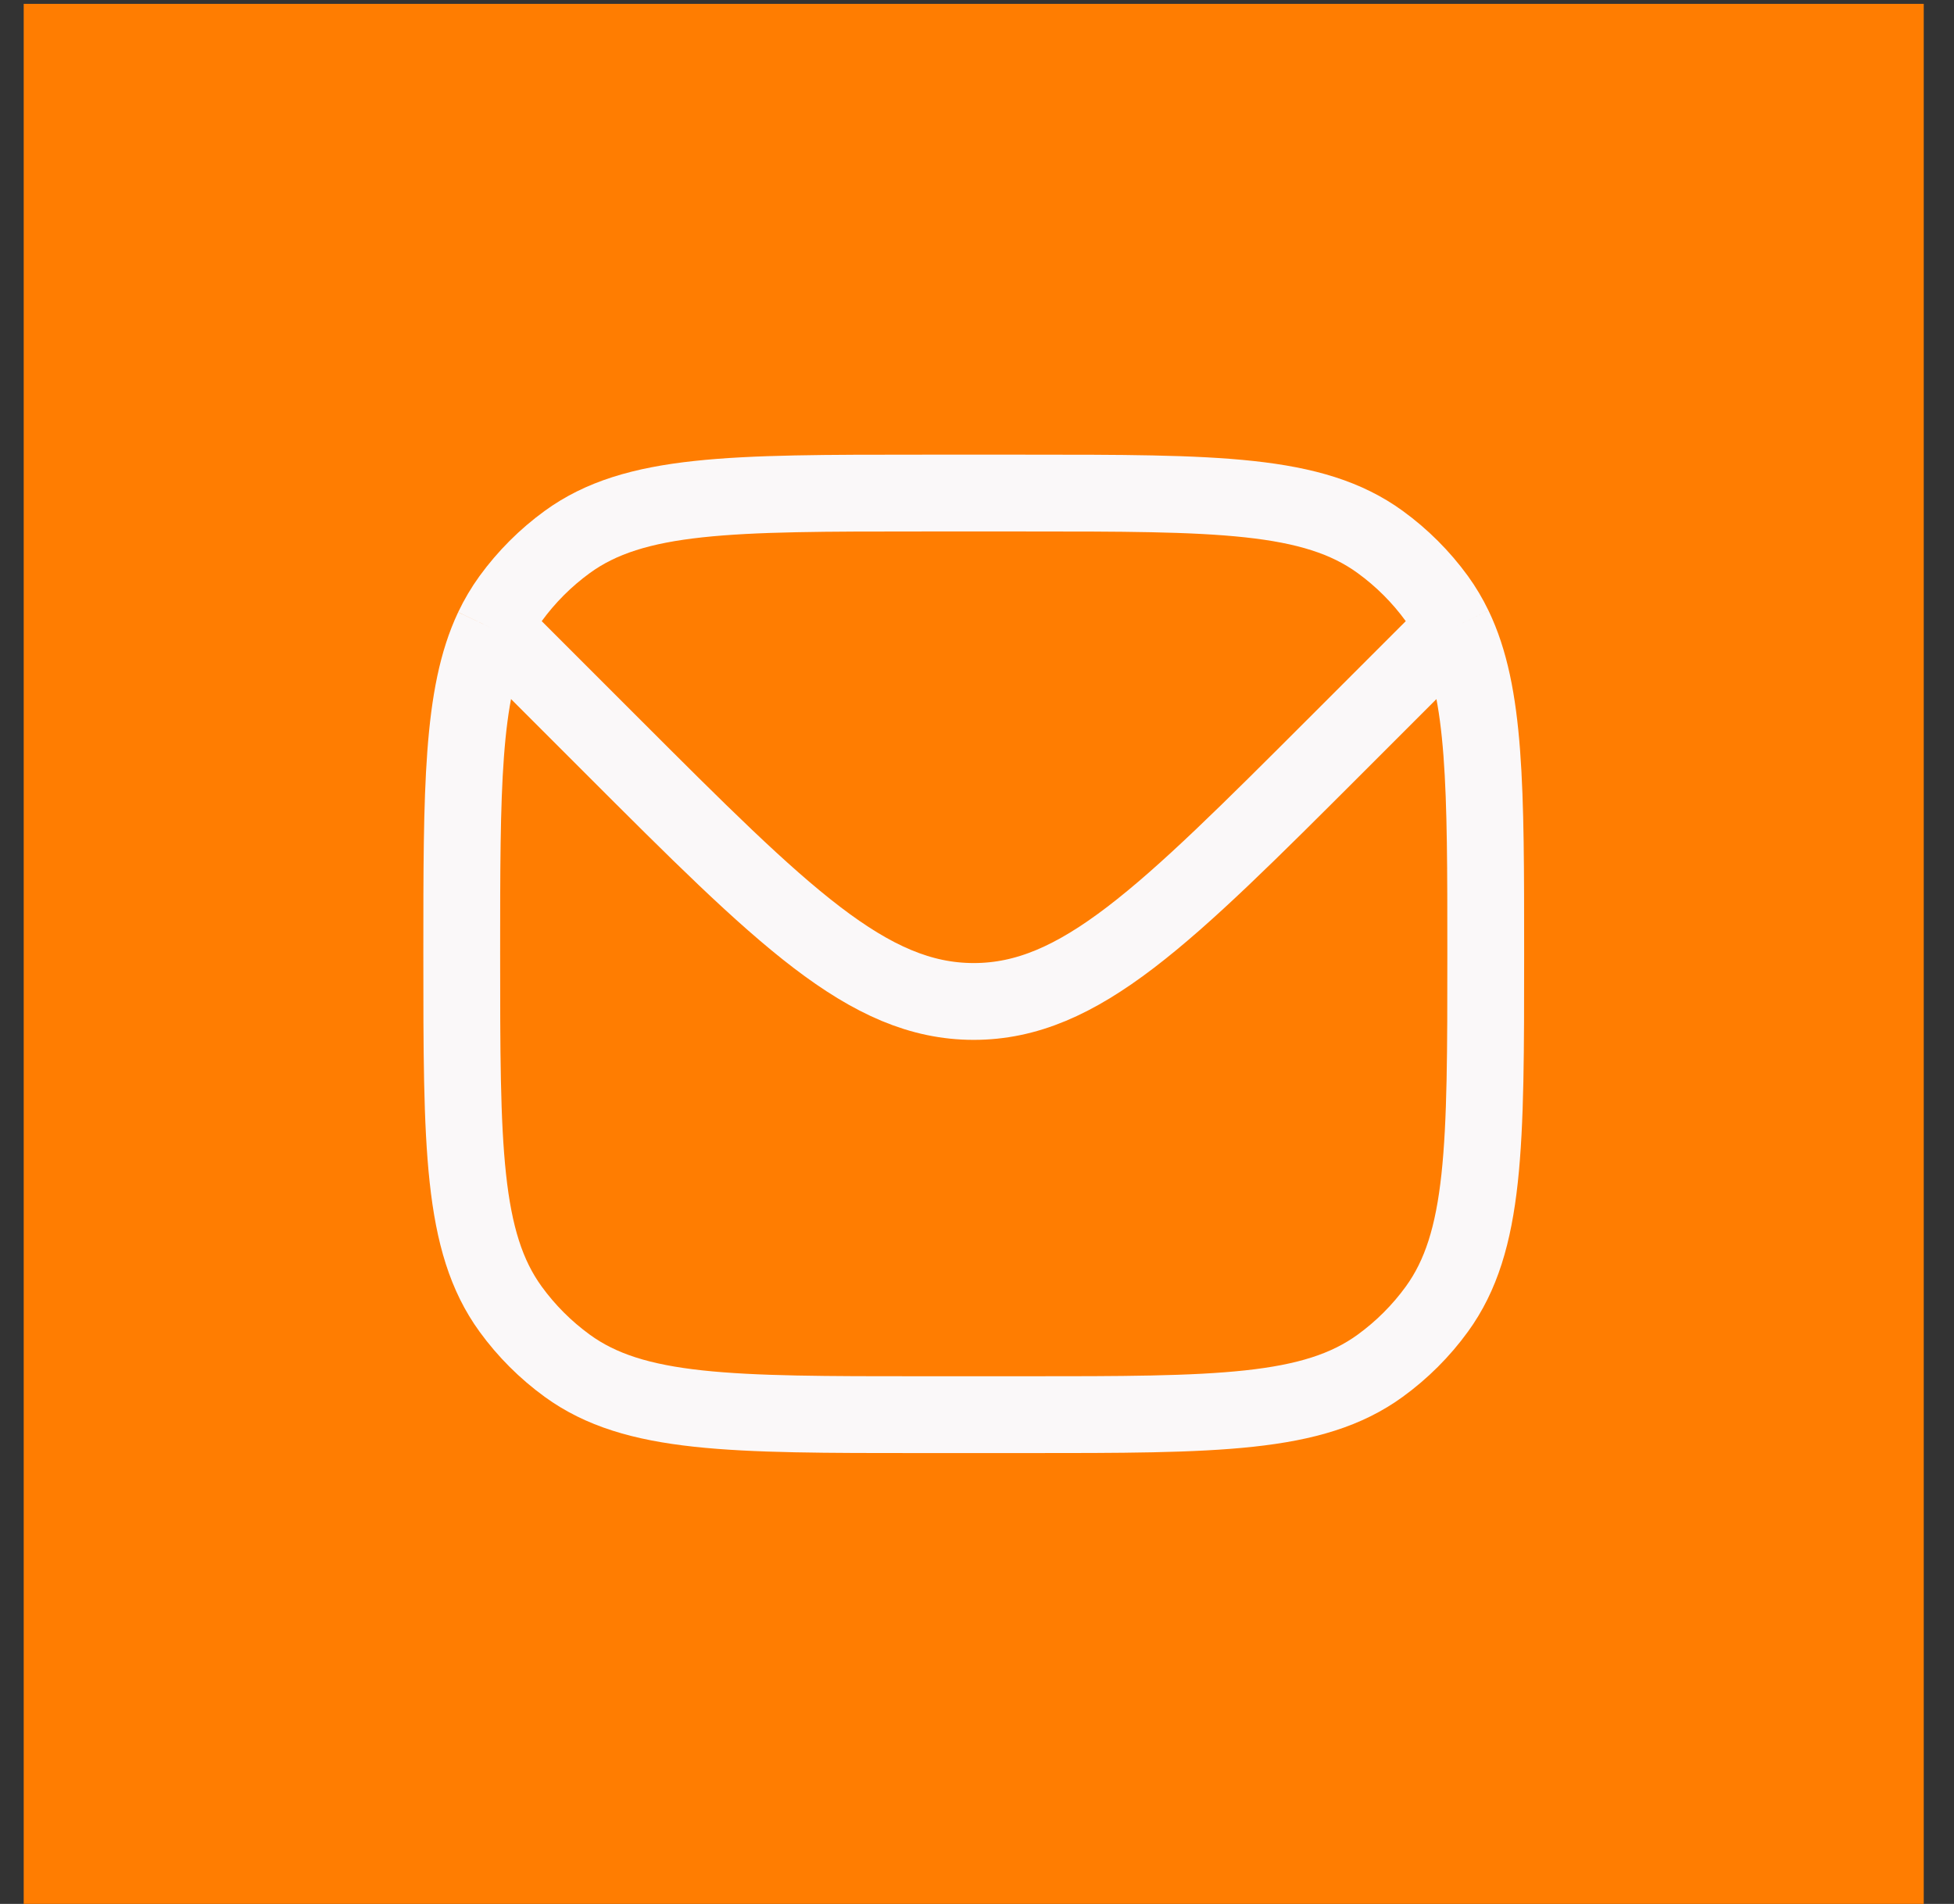
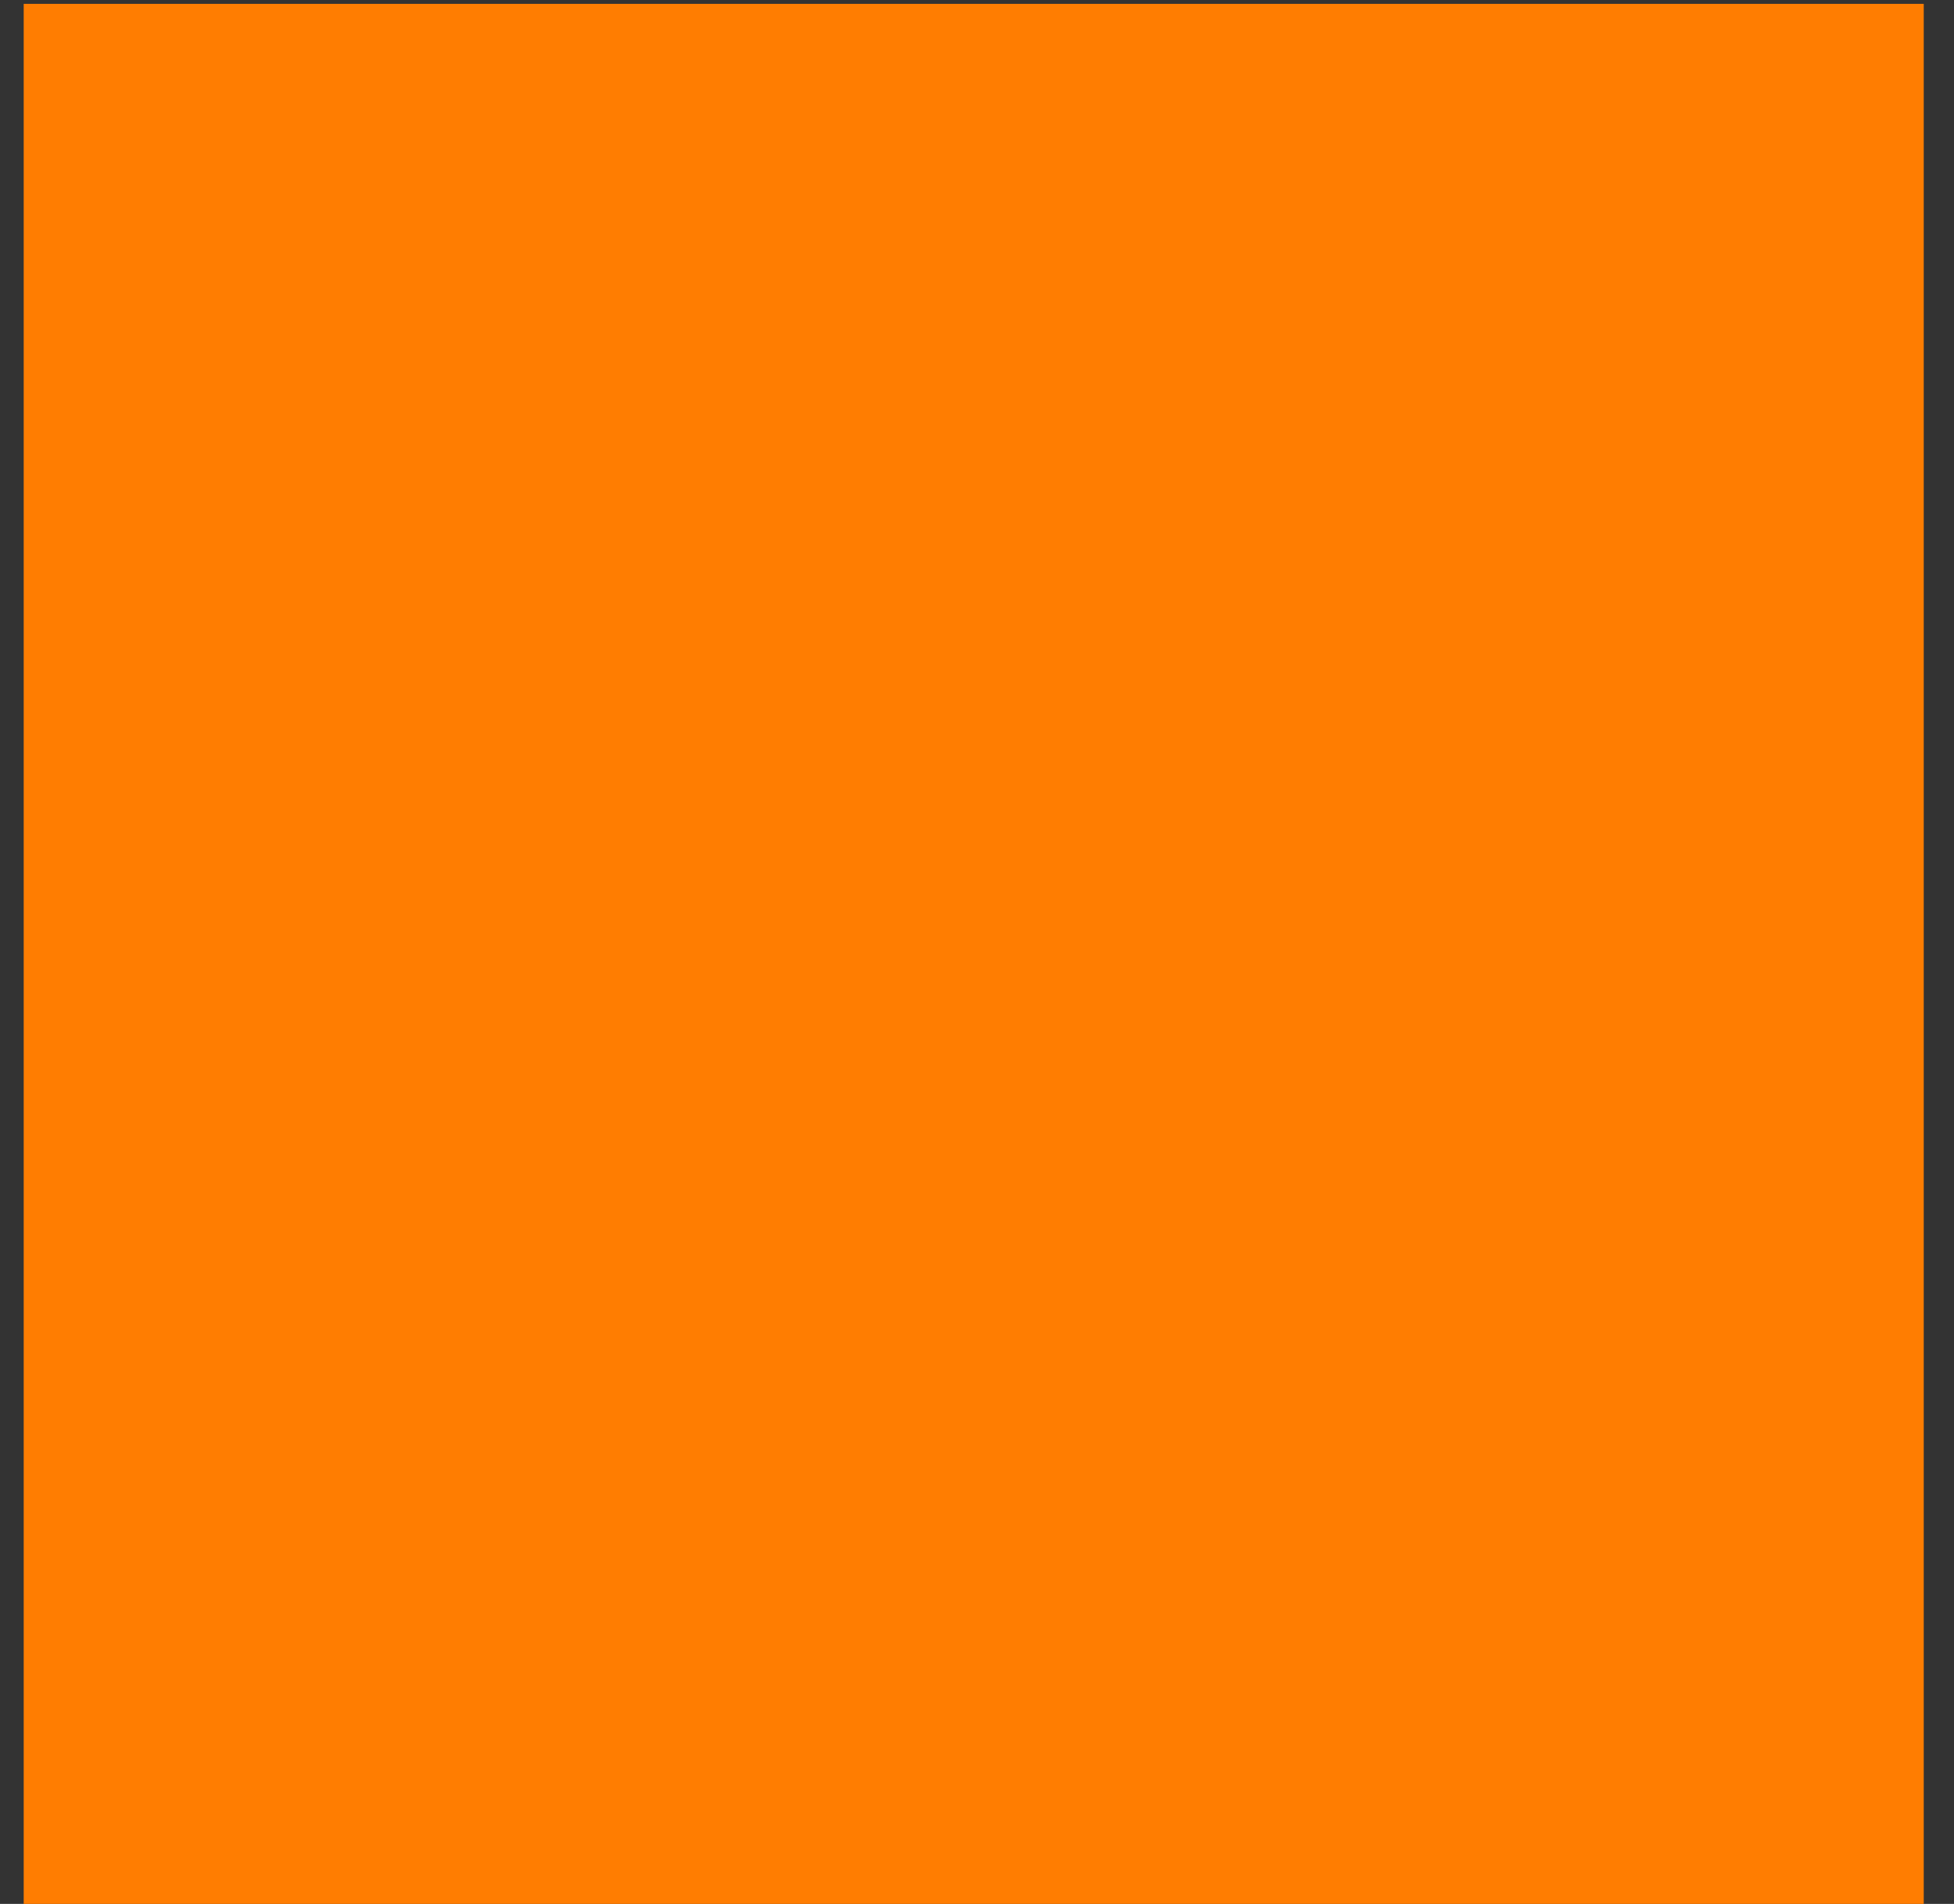
<svg xmlns="http://www.w3.org/2000/svg" width="39" height="38" viewBox="0 0 39 38" fill="none">
  <rect x="0" y="0" width="39" height="38" fill="#333333" stroke="none" />
  <rect x="0.473" y="0.077" width="37.923" height="37.923" fill="#FF7D01" />
-   <path d="M9.837 12.547C9.216 13.863 9.216 15.742 9.216 19.038C9.216 22.87 9.216 24.786 10.192 26.129C10.507 26.563 10.889 26.944 11.322 27.259C12.665 28.235 14.581 28.235 18.413 28.235H20.457C24.288 28.235 26.204 28.235 27.547 27.259C27.981 26.944 28.363 26.563 28.678 26.129C29.654 24.786 29.654 22.87 29.654 19.038C29.654 15.718 29.654 13.837 29.019 12.52M9.837 12.547C9.938 12.334 10.056 12.135 10.192 11.947C10.507 11.514 10.889 11.132 11.322 10.817C12.665 9.841 14.581 9.841 18.413 9.841H20.457C24.288 9.841 26.204 9.841 27.547 10.817C27.981 11.132 28.363 11.514 28.678 11.947C28.808 12.127 28.921 12.317 29.019 12.52M9.837 12.547L10.238 12.907L12.209 14.878C15.615 18.284 17.319 19.988 19.435 19.988C21.551 19.988 23.254 18.284 26.661 14.878L28.632 12.907L29.019 12.52" stroke="#FAF8F9" stroke-width="1.533" />
</svg>